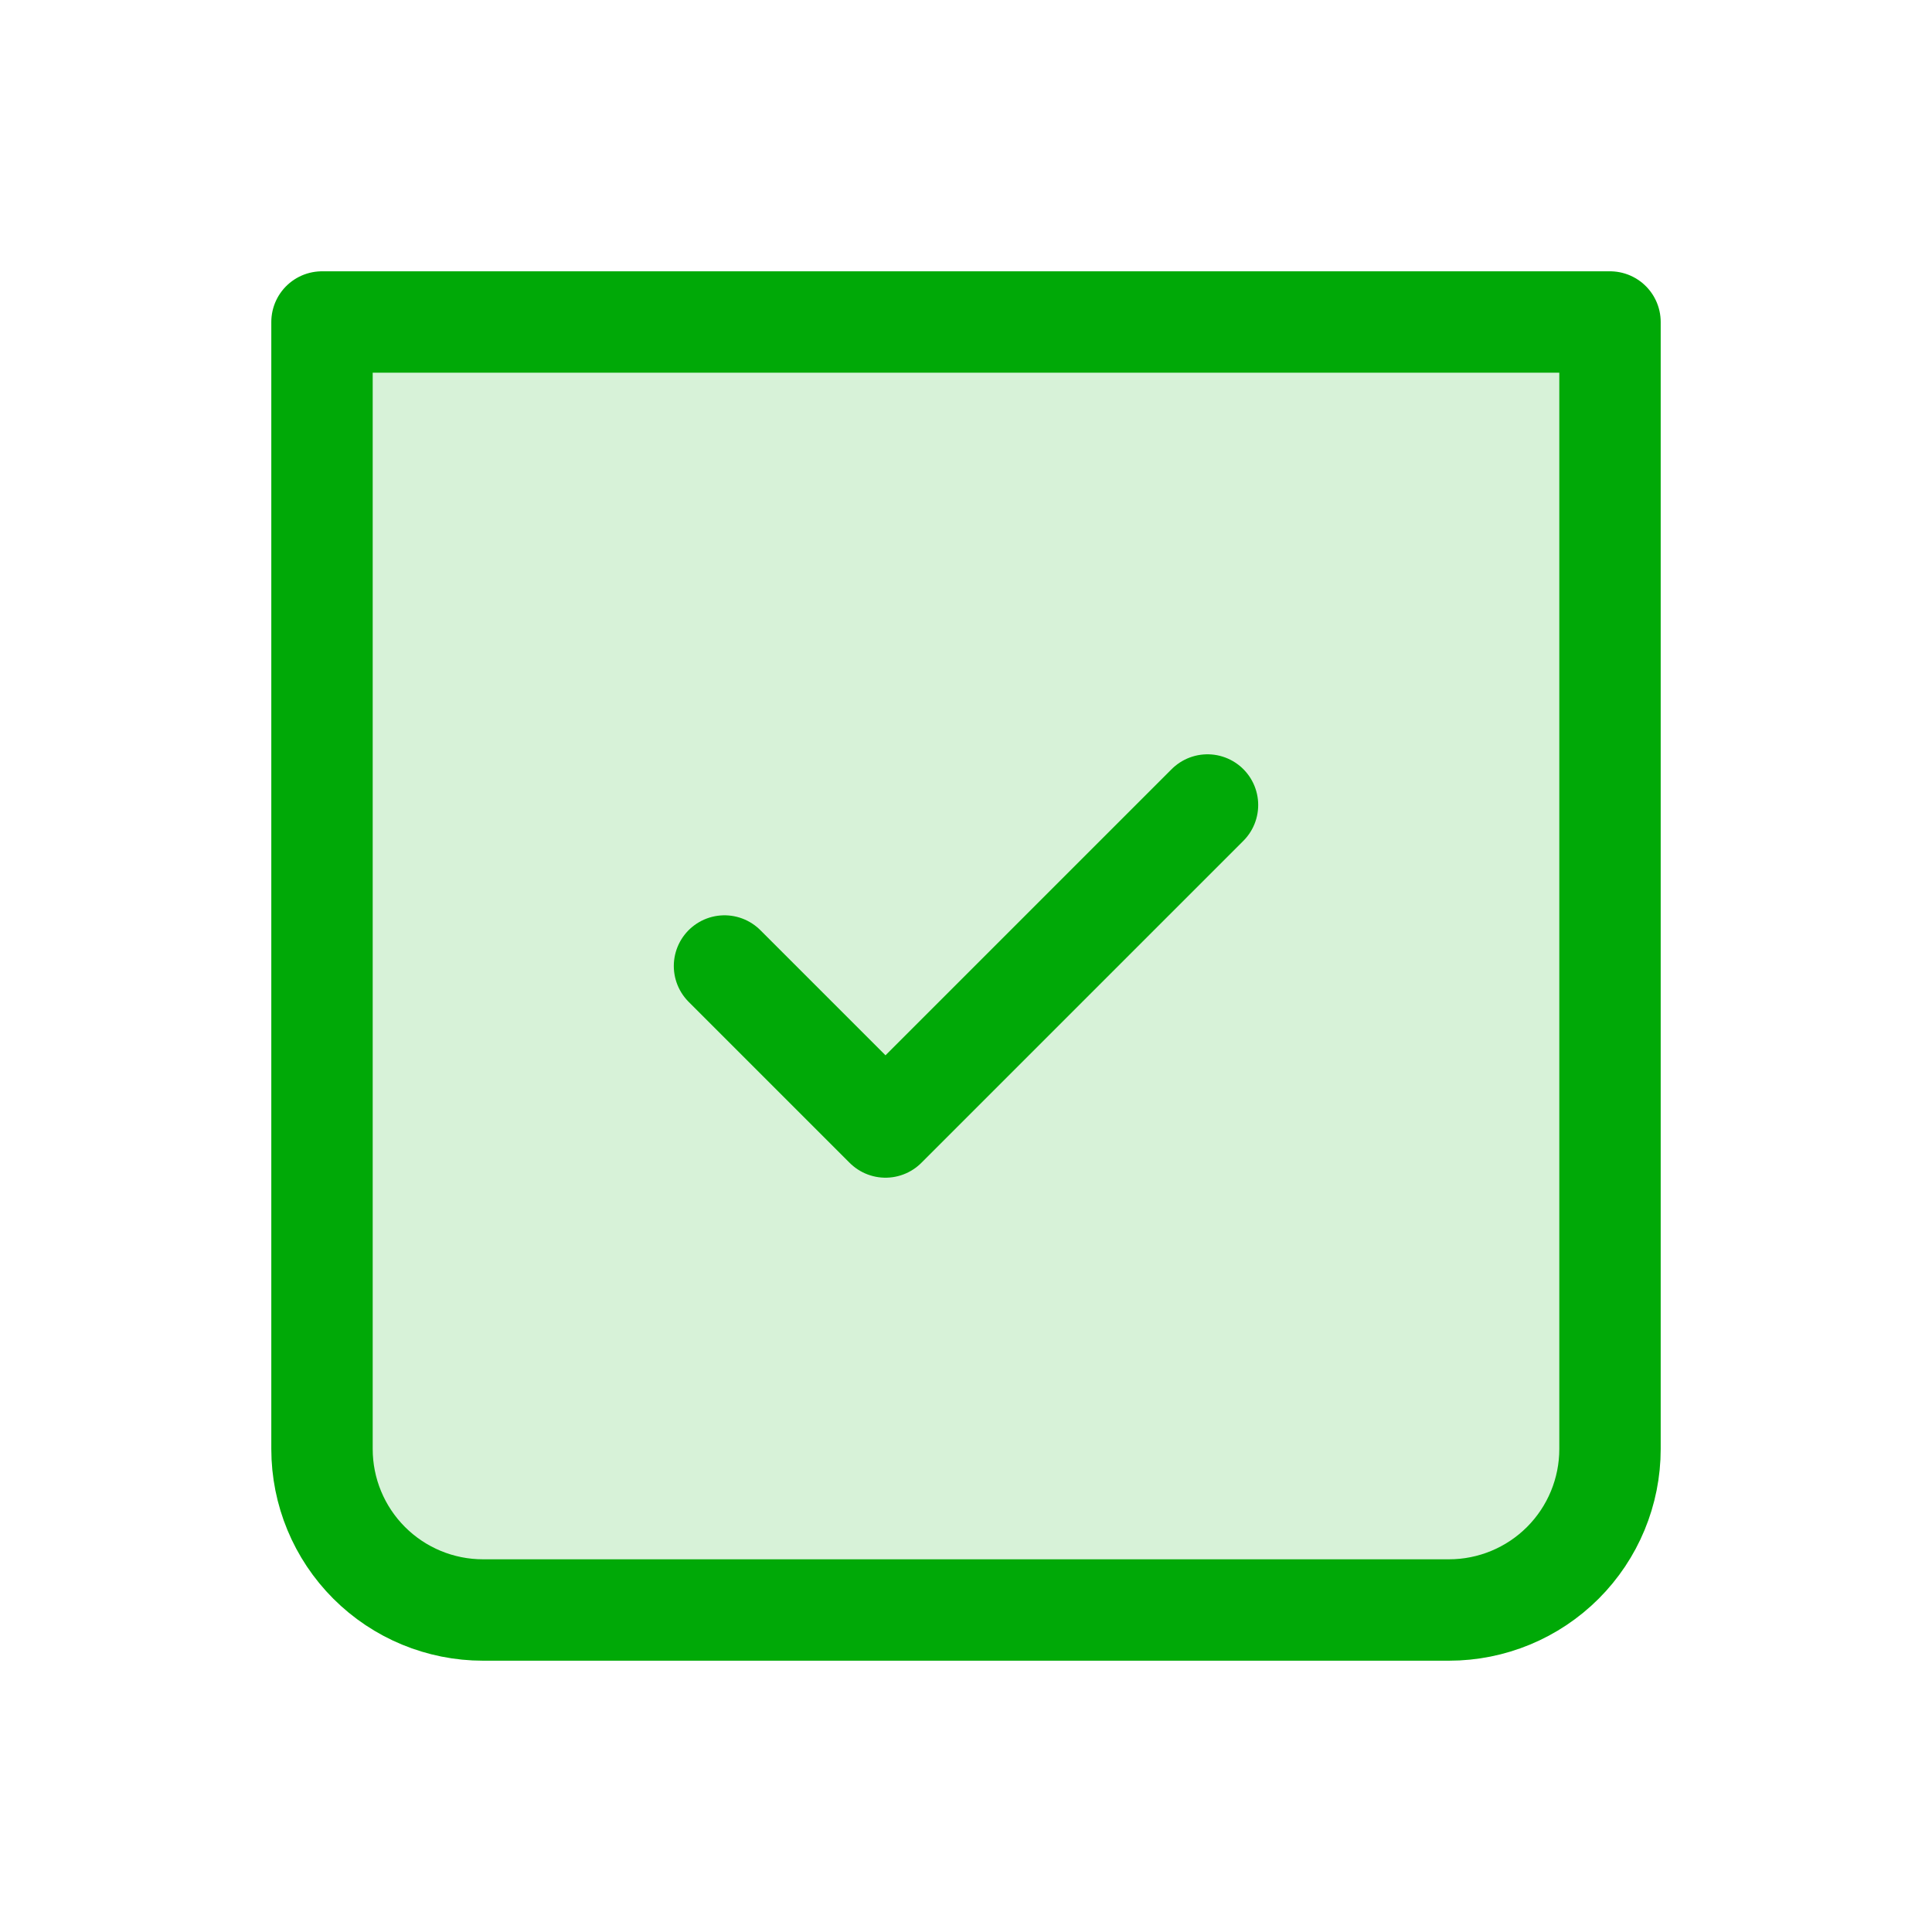
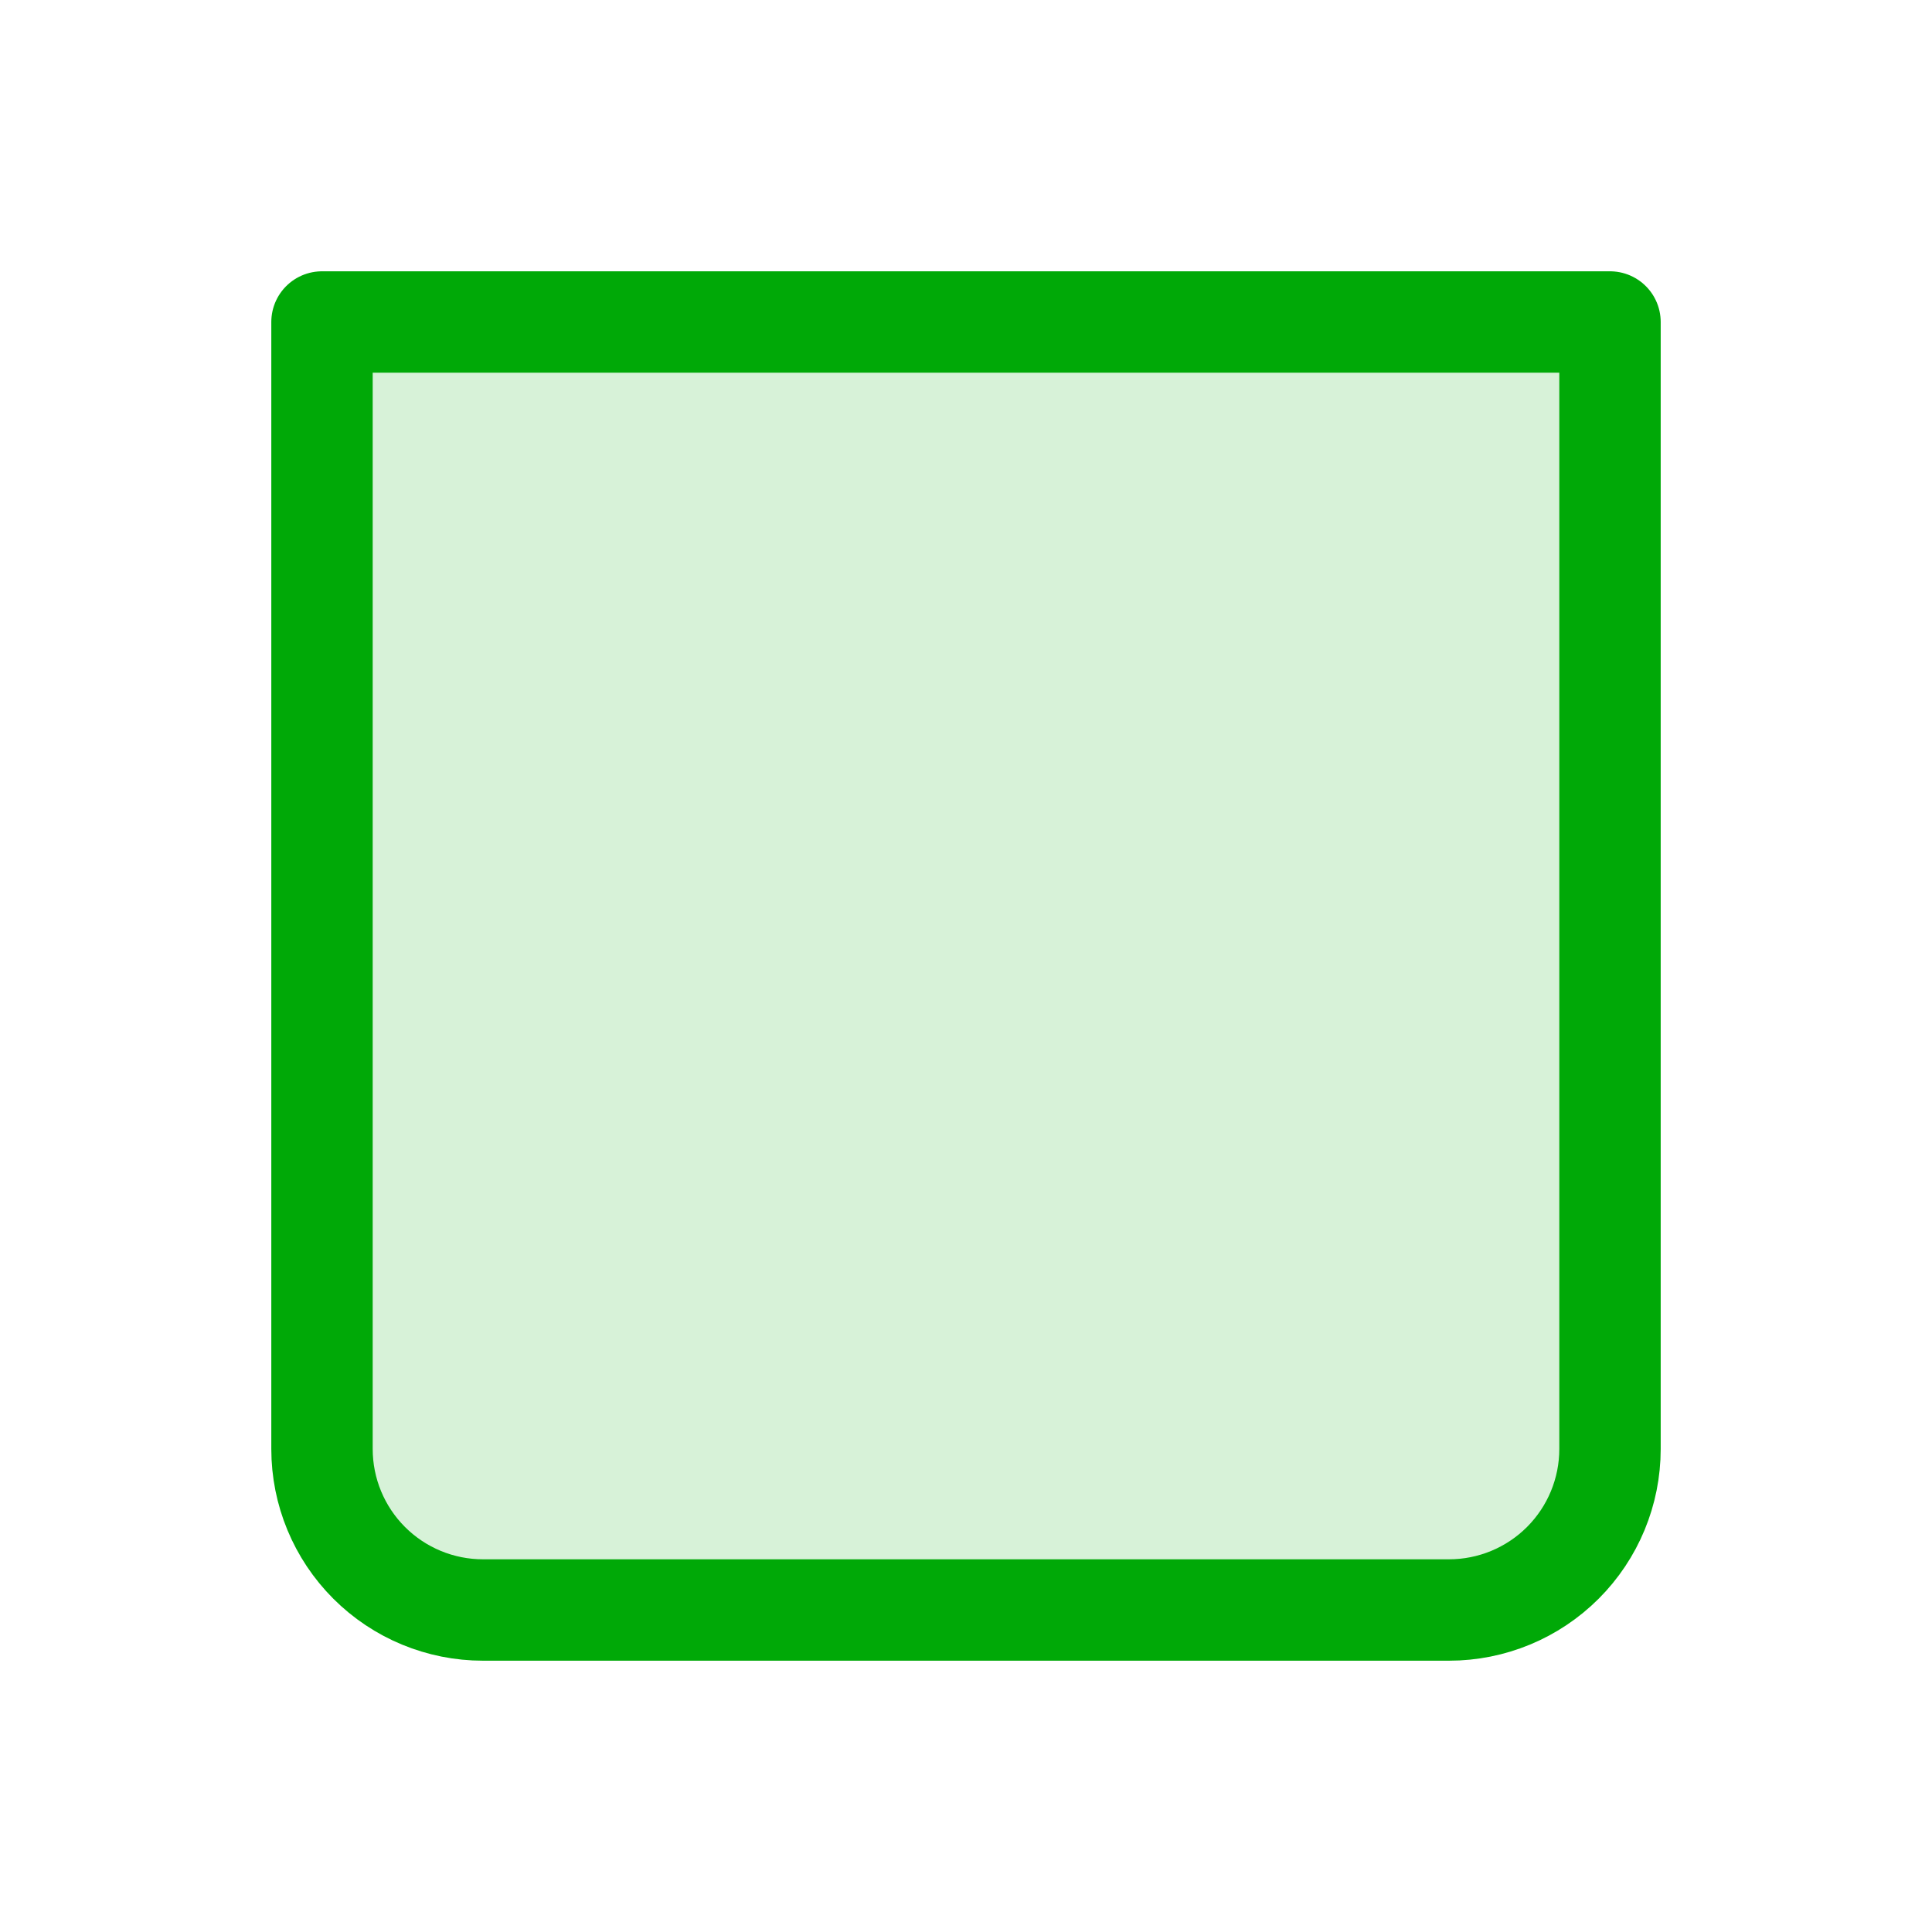
<svg xmlns="http://www.w3.org/2000/svg" width="27" height="27" viewBox="0 0 27 27" fill="none">
  <path opacity="0.16" d="M4.5 4.5H22.5V20.25C22.5 20.847 22.263 21.419 21.841 21.841C21.419 22.263 20.847 22.5 20.25 22.5H6.75C6.153 22.5 5.581 22.263 5.159 21.841C4.737 21.419 4.5 20.847 4.5 20.25V4.5Z" fill="#00A907" />
  <path d="M4.5 4.5H22.5V20.25C22.5 20.847 22.263 21.419 21.841 21.841C21.419 22.263 20.847 22.5 20.25 22.5H6.75C6.153 22.5 5.581 22.263 5.159 21.841C4.737 21.419 4.5 20.847 4.5 20.25V4.5Z" stroke="#00A907" stroke-width="1.417" stroke-linecap="round" stroke-linejoin="round" />
-   <path d="M16.875 11.25L12.375 15.75L10.125 13.5" stroke="#00A907" stroke-width="1.417" stroke-linecap="round" stroke-linejoin="round" />
</svg>